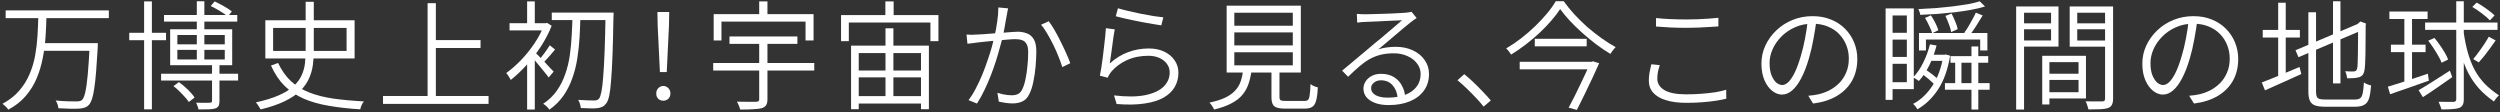
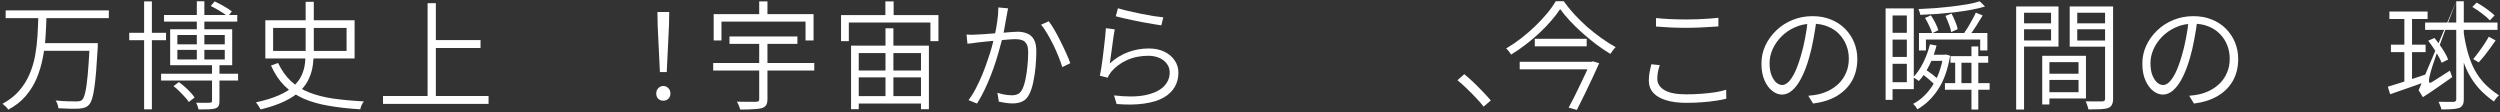
<svg xmlns="http://www.w3.org/2000/svg" width="848" height="38" viewBox="0 0 848 38" fill="none">
  <rect x="0" y="0" width="848" height="38" fill="#333333" stroke="none" />
  <path d="M1.92 3.52H36.92V6.16H1.92V3.52ZM14.36 14.64H31.36V17.24H14.36V14.64ZM30.44 14.64H33.2C33.2 14.64 33.187 14.734 33.16 14.92C33.16 15.08 33.16 15.267 33.16 15.48C33.16 15.694 33.16 15.867 33.16 16C32.973 19.254 32.786 22.027 32.6 24.32C32.413 26.614 32.2 28.52 31.96 30.04C31.747 31.534 31.493 32.72 31.2 33.6C30.907 34.454 30.573 35.094 30.2 35.52C29.747 36 29.267 36.32 28.76 36.48C28.253 36.667 27.627 36.787 26.88 36.84C26.16 36.894 25.146 36.907 23.84 36.88C22.533 36.854 21.186 36.8 19.8 36.72C19.773 36.32 19.68 35.88 19.52 35.4C19.36 34.92 19.146 34.48 18.88 34.08C20.4 34.24 21.813 34.334 23.12 34.36C24.453 34.387 25.373 34.4 25.88 34.4C26.36 34.4 26.747 34.36 27.04 34.28C27.333 34.227 27.587 34.107 27.8 33.92C28.253 33.52 28.627 32.654 28.92 31.32C29.24 29.96 29.52 27.974 29.76 25.36C30 22.72 30.227 19.307 30.44 15.12V14.64ZM13 5.64H15.76C15.707 7.907 15.6 10.24 15.44 12.64C15.28 15.04 14.96 17.427 14.48 19.8C14.027 22.147 13.347 24.4 12.44 26.56C11.533 28.72 10.293 30.72 8.72 32.56C7.173 34.374 5.2 35.92 2.8 37.2C2.613 36.854 2.32 36.494 1.92 36.12C1.547 35.774 1.187 35.467 0.84 35.2C3.133 33.974 5.013 32.507 6.48 30.8C7.973 29.094 9.147 27.227 10 25.2C10.88 23.174 11.52 21.054 11.92 18.84C12.32 16.6 12.586 14.36 12.72 12.12C12.853 9.88 12.947 7.72 13 5.64Z" fill="white" />
  <path d="M55.64 5.08H80.48V7.32H55.64V5.08ZM54.64 25H80.76V27.32H54.64V25ZM43.84 11.12H56.32V13.64H43.84V11.12ZM48.88 0.48H51.52V37.08H48.88V0.48ZM66.76 0.44H69.32V21H66.76V0.44ZM71.92 21.68H74.44V34.24C74.44 34.96 74.347 35.507 74.16 35.88C74 36.254 73.64 36.547 73.08 36.76C72.52 36.947 71.773 37.054 70.84 37.08C69.906 37.107 68.733 37.12 67.32 37.12C67.266 36.774 67.16 36.387 67 35.96C66.867 35.56 66.707 35.187 66.52 34.84C67.64 34.867 68.613 34.88 69.44 34.88C70.293 34.88 70.867 34.867 71.16 34.84C71.48 34.814 71.68 34.76 71.76 34.68C71.867 34.6 71.92 34.44 71.92 34.2V21.68ZM58.84 29.2L60.68 27.84C61.693 28.56 62.706 29.414 63.72 30.4C64.733 31.387 65.493 32.28 66 33.08L64.04 34.6C63.72 34.067 63.267 33.494 62.68 32.88C62.12 32.24 61.507 31.6 60.84 30.96C60.173 30.294 59.507 29.707 58.84 29.2ZM71.48 2.04L72.8 0.48C73.787 0.934 74.84 1.48 75.96 2.12C77.106 2.76 78 3.347 78.64 3.88L77.28 5.6C76.666 5.067 75.8 4.467 74.68 3.8C73.56 3.107 72.493 2.52 71.48 2.04ZM60.16 16.92V20.16H76.24V16.92H60.16ZM60.16 11.88V15.04H76.24V11.88H60.16ZM57.72 9.92H78.76V22.12H57.72V9.92Z" fill="white" />
  <path d="M103.68 0.6H106.44V17.2C106.44 18.854 106.333 20.48 106.12 22.08C105.907 23.654 105.467 25.174 104.8 26.64C104.16 28.107 103.173 29.494 101.84 30.8C100.533 32.08 98.787 33.254 96.6 34.32C94.413 35.387 91.68 36.32 88.4 37.12C88.293 36.907 88.147 36.654 87.96 36.36C87.773 36.067 87.573 35.76 87.36 35.44C87.173 35.147 86.987 34.907 86.8 34.72C89.973 34.027 92.6 33.214 94.68 32.28C96.787 31.347 98.44 30.307 99.64 29.16C100.867 28.014 101.76 26.8 102.32 25.52C102.907 24.24 103.28 22.907 103.44 21.52C103.6 20.107 103.68 18.68 103.68 17.24V0.6ZM92.64 9.48V17.28H117.56V9.48H92.64ZM90 6.88H120.28V19.84H90V6.88ZM94.32 21.36C95.52 23.867 96.987 25.934 98.72 27.56C100.453 29.16 102.507 30.427 104.88 31.36C107.253 32.294 109.973 32.987 113.04 33.44C116.107 33.867 119.573 34.187 123.44 34.4C123.173 34.694 122.92 35.094 122.68 35.6C122.44 36.134 122.28 36.627 122.2 37.08C118.253 36.84 114.693 36.44 111.52 35.88C108.347 35.347 105.52 34.547 103.04 33.48C100.56 32.387 98.4 30.947 96.56 29.16C94.72 27.347 93.173 25.04 91.92 22.24L94.32 21.36Z" fill="white" />
  <path d="M146.6 13.6H163V16.28H146.6V13.6ZM129.92 32.56H165.72V35.24H129.92V32.56ZM145.04 1.08H147.84V33.96H145.04V1.08Z" fill="white" />
-   <path d="M187.16 4.28H206.44V6.8H187.16V4.28ZM205.4 4.28H208.12C208.12 4.28 208.12 4.387 208.12 4.6C208.12 4.787 208.12 5 208.12 5.24C208.12 5.48 208.107 5.667 208.08 5.8C208 10.947 207.893 15.28 207.76 18.8C207.626 22.294 207.466 25.147 207.28 27.36C207.12 29.574 206.906 31.28 206.64 32.48C206.373 33.68 206.053 34.52 205.68 35C205.253 35.587 204.813 35.987 204.36 36.2C203.906 36.44 203.346 36.6 202.68 36.68C202.013 36.76 201.173 36.787 200.16 36.76C199.146 36.734 198.093 36.694 197 36.64C196.973 36.214 196.88 35.747 196.72 35.24C196.586 34.734 196.386 34.28 196.12 33.88C197.346 33.96 198.453 34.014 199.44 34.04C200.453 34.067 201.173 34.08 201.6 34.08C202.293 34.107 202.826 33.894 203.2 33.44C203.493 33.067 203.76 32.294 204 31.12C204.24 29.947 204.44 28.267 204.6 26.08C204.786 23.867 204.947 21.04 205.08 17.6C205.213 14.134 205.32 9.907 205.4 4.92V4.28ZM194.2 5.32H196.88C196.826 7.694 196.733 10.094 196.6 12.52C196.466 14.947 196.213 17.334 195.84 19.68C195.493 22.027 194.933 24.28 194.16 26.44C193.413 28.6 192.413 30.587 191.16 32.4C189.906 34.214 188.306 35.814 186.36 37.2C186.12 36.854 185.8 36.48 185.4 36.08C185 35.707 184.613 35.414 184.24 35.2C186.133 33.947 187.68 32.467 188.88 30.76C190.08 29.054 191.026 27.187 191.72 25.16C192.44 23.134 192.96 21 193.28 18.76C193.6 16.52 193.813 14.267 193.92 12C194.053 9.734 194.146 7.507 194.2 5.32ZM178.8 19.52L181.4 16.36V37.16H178.8V19.52ZM172.84 7.88H185.32V10.32H172.84V7.88ZM178.8 0.48H181.4V9.24H178.8V0.48ZM181.36 17.6C181.653 17.867 182.093 18.307 182.68 18.92C183.293 19.534 183.946 20.2 184.64 20.92C185.333 21.64 185.96 22.32 186.52 22.96C187.106 23.574 187.533 24.014 187.8 24.28L186.12 26.28C185.826 25.854 185.4 25.307 184.84 24.64C184.306 23.947 183.72 23.227 183.08 22.48C182.466 21.707 181.88 21 181.32 20.36C180.76 19.72 180.293 19.227 179.92 18.88L181.36 17.6ZM184.56 7.88H185.08L185.6 7.76L187.12 8.76C186.16 11.187 184.92 13.56 183.4 15.88C181.906 18.174 180.266 20.28 178.48 22.2C176.72 24.12 174.973 25.76 173.24 27.12C173.133 26.88 172.986 26.614 172.8 26.32C172.613 26 172.426 25.707 172.24 25.44C172.053 25.147 171.88 24.92 171.72 24.76C173.373 23.587 175.04 22.134 176.72 20.4C178.4 18.64 179.933 16.734 181.32 14.68C182.706 12.6 183.786 10.534 184.56 8.48V7.88ZM186.48 15.36L188.28 16.8C187.586 17.6 186.893 18.414 186.2 19.24C185.506 20.04 184.866 20.734 184.28 21.32L182.96 20.24C183.493 19.6 184.106 18.8 184.8 17.84C185.493 16.88 186.053 16.054 186.48 15.36Z" fill="white" />
  <path d="M223.84 24.44L223.08 8.6L223 4.08H227L226.92 8.6L226.16 24.44H223.84ZM225 34.16C224.333 34.16 223.76 33.947 223.28 33.52C222.827 33.067 222.6 32.467 222.6 31.72C222.6 30.947 222.84 30.334 223.32 29.88C223.8 29.4 224.36 29.16 225 29.16C225.64 29.16 226.2 29.4 226.68 29.88C227.16 30.334 227.4 30.947 227.4 31.72C227.4 32.467 227.16 33.067 226.68 33.52C226.2 33.947 225.64 34.16 225 34.16Z" fill="white" />
  <path d="M247.44 12.36H270.48V14.88H247.44V12.36ZM241.92 21.36H276.2V23.92H241.92V21.36ZM257.52 13.56H260.32V33.64C260.32 34.547 260.173 35.214 259.88 35.64C259.613 36.094 259.133 36.44 258.44 36.68C257.747 36.867 256.8 36.987 255.6 37.04C254.427 37.12 252.92 37.16 251.08 37.16C251.027 36.894 250.933 36.6 250.8 36.28C250.693 35.96 250.56 35.64 250.4 35.32C250.24 35 250.093 34.72 249.96 34.48C250.947 34.507 251.88 34.52 252.76 34.52C253.667 34.547 254.44 34.547 255.08 34.52C255.747 34.52 256.213 34.52 256.48 34.52C256.88 34.494 257.147 34.427 257.28 34.32C257.44 34.214 257.52 33.987 257.52 33.64V13.56ZM257.52 0.48H260.32V6.52H257.52V0.48ZM242.08 4.8H275.96V13.72H273.24V7.32H244.72V13.72H242.08V4.8Z" fill="white" />
  <path d="M288.68 15.48H315.08V37.04H312.4V18H291.28V37.04H288.68V15.48ZM300.36 9.6H303.04V34.44H300.36V9.6ZM289.84 23.92H314V26.24H289.84V23.92ZM289.8 32.6H314.08V35.12H289.8V32.6ZM300.32 0.48H303.12V6.8H300.32V0.48ZM285.28 5.12H318.32V13.96H315.6V7.64H287.92V13.96H285.28V5.12Z" fill="white" />
  <path d="M341.96 2.84C341.88 3.187 341.8 3.547 341.72 3.92C341.666 4.294 341.6 4.68 341.52 5.08C341.44 5.507 341.32 6.147 341.16 7C341.026 7.854 340.867 8.76 340.68 9.72C340.52 10.654 340.346 11.56 340.16 12.44C339.866 13.56 339.52 14.827 339.12 16.24C338.746 17.654 338.307 19.16 337.8 20.76C337.293 22.334 336.72 23.947 336.08 25.6C335.44 27.227 334.733 28.854 333.96 30.48C333.187 32.107 332.333 33.654 331.4 35.12L328.52 33.96C329.427 32.787 330.266 31.44 331.04 29.92C331.84 28.4 332.573 26.827 333.24 25.2C333.907 23.547 334.506 21.92 335.04 20.32C335.6 18.72 336.066 17.24 336.44 15.88C336.813 14.52 337.106 13.347 337.32 12.36C337.693 10.814 338 9.174 338.24 7.44C338.507 5.707 338.64 4.067 338.64 2.52L341.96 2.84ZM355.72 7.2C356.36 8 357.026 9.014 357.72 10.24C358.44 11.467 359.133 12.774 359.8 14.16C360.493 15.52 361.12 16.84 361.68 18.12C362.267 19.4 362.72 20.507 363.04 21.44L360.32 22.76C360.026 21.747 359.613 20.587 359.08 19.28C358.573 17.974 357.986 16.64 357.32 15.28C356.653 13.92 355.96 12.64 355.24 11.44C354.547 10.214 353.84 9.2 353.12 8.4L355.72 7.2ZM327.84 11.72C328.453 11.774 329.026 11.8 329.56 11.8C330.12 11.774 330.706 11.747 331.32 11.72C331.906 11.694 332.666 11.654 333.6 11.6C334.56 11.52 335.587 11.44 336.68 11.36C337.8 11.28 338.893 11.2 339.96 11.12C341.053 11.014 342.053 10.934 342.96 10.88C343.893 10.8 344.626 10.76 345.16 10.76C346.306 10.76 347.36 10.947 348.32 11.32C349.28 11.667 350.053 12.32 350.64 13.28C351.226 14.24 351.52 15.6 351.52 17.36C351.52 18.96 351.44 20.667 351.28 22.48C351.12 24.294 350.867 26.027 350.52 27.68C350.2 29.307 349.76 30.68 349.2 31.8C348.586 33.107 347.787 33.974 346.8 34.4C345.84 34.854 344.733 35.08 343.48 35.08C342.706 35.08 341.88 35.014 341 34.88C340.146 34.747 339.413 34.614 338.8 34.48L338.32 31.48C338.906 31.667 339.493 31.827 340.08 31.96C340.693 32.067 341.267 32.16 341.8 32.24C342.36 32.294 342.84 32.32 343.24 32.32C343.987 32.32 344.653 32.187 345.24 31.92C345.853 31.654 346.373 31.08 346.8 30.2C347.253 29.24 347.613 28.067 347.88 26.68C348.173 25.294 348.387 23.827 348.52 22.28C348.68 20.707 348.76 19.187 348.76 17.72C348.76 16.467 348.573 15.534 348.2 14.92C347.853 14.28 347.36 13.854 346.72 13.64C346.08 13.4 345.32 13.28 344.44 13.28C343.746 13.28 342.813 13.334 341.64 13.44C340.493 13.52 339.253 13.627 337.92 13.76C336.613 13.867 335.387 13.987 334.24 14.12C333.12 14.254 332.253 14.347 331.64 14.4C331.186 14.454 330.613 14.534 329.92 14.64C329.253 14.72 328.666 14.787 328.16 14.84L327.84 11.72Z" fill="white" />
  <path d="M379.2 2.8C380.053 3.067 381.16 3.36 382.52 3.68C383.88 4 385.32 4.32 386.84 4.64C388.36 4.934 389.813 5.2 391.2 5.44C392.586 5.654 393.72 5.8 394.6 5.88L393.92 8.6C393.173 8.494 392.253 8.347 391.16 8.16C390.093 7.974 388.947 7.774 387.72 7.56C386.52 7.32 385.32 7.08 384.12 6.84C382.947 6.574 381.867 6.334 380.88 6.12C379.893 5.88 379.093 5.68 378.48 5.52L379.2 2.8ZM378.12 9.96C377.987 10.654 377.84 11.52 377.68 12.56C377.547 13.6 377.4 14.694 377.24 15.84C377.08 16.96 376.933 18.027 376.8 19.04C376.667 20.027 376.547 20.854 376.44 21.52C378.387 19.76 380.467 18.48 382.68 17.68C384.893 16.854 387.227 16.44 389.68 16.44C391.68 16.44 393.426 16.8 394.92 17.52C396.44 18.24 397.613 19.227 398.44 20.48C399.293 21.707 399.72 23.107 399.72 24.68C399.72 26.44 399.306 28.04 398.48 29.48C397.653 30.92 396.387 32.134 394.68 33.12C392.973 34.08 390.8 34.747 388.16 35.12C385.52 35.52 382.386 35.574 378.76 35.28L377.88 32.36C382.147 32.867 385.667 32.84 388.44 32.28C391.24 31.694 393.32 30.734 394.68 29.4C396.067 28.04 396.76 26.427 396.76 24.56C396.76 23.467 396.44 22.494 395.8 21.64C395.187 20.787 394.333 20.12 393.24 19.64C392.147 19.16 390.907 18.92 389.52 18.92C386.827 18.92 384.4 19.414 382.24 20.4C380.107 21.36 378.32 22.694 376.88 24.4C376.613 24.747 376.386 25.08 376.2 25.4C376.013 25.72 375.866 26.04 375.76 26.36L373.08 25.68C373.24 24.96 373.4 24.08 373.56 23.04C373.72 21.974 373.88 20.84 374.04 19.64C374.2 18.414 374.346 17.187 374.48 15.96C374.64 14.734 374.773 13.56 374.88 12.44C374.987 11.32 375.067 10.36 375.12 9.56L378.12 9.96Z" fill="white" />
-   <path d="M418.68 11V15.4H438.52V11H418.68ZM418.68 17.72V22.16H438.52V17.72H418.68ZM418.68 4.32V8.72H438.52V4.32H418.68ZM416.08 1.92H441.24V24.6H416.08V1.92ZM431.28 22.88H434V32.92C434 33.48 434.133 33.84 434.4 34C434.667 34.16 435.24 34.24 436.12 34.24C436.333 34.24 436.72 34.24 437.28 34.24C437.84 34.24 438.466 34.24 439.16 34.24C439.853 34.24 440.493 34.24 441.08 34.24C441.667 34.24 442.107 34.24 442.4 34.24C442.987 34.24 443.413 34.12 443.68 33.88C443.947 33.614 444.133 33.08 444.24 32.28C444.373 31.454 444.467 30.2 444.52 28.52C444.733 28.68 444.973 28.84 445.24 29C445.533 29.16 445.84 29.294 446.16 29.4C446.506 29.507 446.786 29.587 447 29.64C446.92 31.56 446.733 33.04 446.44 34.08C446.173 35.12 445.733 35.84 445.12 36.24C444.533 36.64 443.693 36.84 442.6 36.84C442.44 36.84 442.133 36.84 441.68 36.84C441.227 36.84 440.706 36.84 440.12 36.84C439.533 36.84 438.933 36.84 438.32 36.84C437.733 36.84 437.227 36.84 436.8 36.84C436.373 36.84 436.08 36.84 435.92 36.84C434.72 36.84 433.773 36.72 433.08 36.48C432.413 36.267 431.947 35.867 431.68 35.28C431.413 34.72 431.28 33.934 431.28 32.92V22.88ZM421.72 23.6H424.56C424.346 25.36 424 26.96 423.52 28.4C423.04 29.814 422.333 31.08 421.4 32.2C420.467 33.32 419.213 34.28 417.64 35.08C416.093 35.907 414.147 36.6 411.8 37.16C411.72 36.92 411.586 36.654 411.4 36.36C411.24 36.067 411.053 35.774 410.84 35.48C410.626 35.214 410.427 34.987 410.24 34.8C412.427 34.347 414.213 33.787 415.6 33.12C417.013 32.427 418.133 31.627 418.96 30.72C419.813 29.814 420.44 28.774 420.84 27.6C421.24 26.4 421.533 25.067 421.72 23.6Z" fill="white" />
-   <path d="M460.24 4.72C460.667 4.747 461.12 4.774 461.6 4.8C462.106 4.827 462.56 4.84 462.96 4.84C463.36 4.84 464.013 4.827 464.92 4.8C465.853 4.774 466.907 4.747 468.08 4.72C469.28 4.667 470.466 4.627 471.64 4.6C472.813 4.547 473.853 4.494 474.76 4.44C475.693 4.387 476.373 4.347 476.8 4.32C477.36 4.267 477.773 4.214 478.04 4.16C478.333 4.107 478.587 4.054 478.8 4L480.52 6.12C480.173 6.334 479.813 6.574 479.44 6.84C479.066 7.107 478.706 7.387 478.36 7.68C477.853 8.054 477.16 8.614 476.28 9.36C475.426 10.107 474.467 10.92 473.4 11.8C472.36 12.68 471.32 13.56 470.28 14.44C469.266 15.294 468.347 16.067 467.52 16.76C468.507 16.414 469.493 16.187 470.48 16.08C471.466 15.947 472.44 15.88 473.4 15.88C475.613 15.88 477.56 16.28 479.24 17.08C480.947 17.88 482.28 18.974 483.24 20.36C484.227 21.747 484.72 23.334 484.72 25.12C484.72 27.28 484.146 29.147 483 30.72C481.88 32.294 480.293 33.507 478.24 34.36C476.213 35.214 473.813 35.64 471.04 35.64C469.253 35.64 467.72 35.4 466.44 34.92C465.16 34.44 464.173 33.787 463.48 32.96C462.813 32.107 462.48 31.147 462.48 30.08C462.48 29.2 462.72 28.387 463.2 27.64C463.68 26.867 464.373 26.24 465.28 25.76C466.186 25.28 467.24 25.04 468.44 25.04C470.2 25.04 471.666 25.414 472.84 26.16C474.013 26.88 474.907 27.84 475.52 29.04C476.16 30.214 476.533 31.467 476.64 32.8L474.08 33.28C473.947 31.52 473.386 30.08 472.4 28.96C471.413 27.814 470.08 27.24 468.4 27.24C467.467 27.24 466.68 27.507 466.04 28.04C465.4 28.547 465.08 29.16 465.08 29.88C465.08 30.894 465.586 31.694 466.6 32.28C467.64 32.84 468.986 33.12 470.64 33.12C472.906 33.12 474.88 32.814 476.56 32.2C478.24 31.56 479.546 30.64 480.48 29.44C481.413 28.24 481.88 26.8 481.88 25.12C481.88 23.787 481.48 22.6 480.68 21.56C479.907 20.494 478.826 19.654 477.44 19.04C476.08 18.4 474.52 18.08 472.76 18.08C471.08 18.08 469.56 18.254 468.2 18.6C466.866 18.947 465.613 19.454 464.44 20.12C463.293 20.787 462.133 21.627 460.96 22.64C459.813 23.627 458.586 24.76 457.28 26.04L455.24 23.96C456.093 23.267 457.026 22.494 458.04 21.64C459.053 20.787 460.067 19.934 461.08 19.08C462.12 18.227 463.08 17.427 463.96 16.68C464.84 15.934 465.56 15.32 466.12 14.84C466.68 14.387 467.387 13.814 468.24 13.12C469.093 12.4 469.986 11.64 470.92 10.84C471.853 10.04 472.733 9.294 473.56 8.6C474.413 7.88 475.08 7.307 475.56 6.88C475.16 6.88 474.52 6.907 473.64 6.96C472.786 6.987 471.826 7.027 470.76 7.08C469.72 7.134 468.68 7.187 467.64 7.24C466.6 7.267 465.653 7.307 464.8 7.36C463.947 7.387 463.32 7.414 462.92 7.44C462.493 7.467 462.066 7.494 461.64 7.52C461.213 7.547 460.786 7.6 460.36 7.68L460.24 4.72Z" fill="white" />
  <path d="M503.24 36.16C502.386 35.067 501.44 33.987 500.4 32.92C499.386 31.854 498.36 30.827 497.32 29.84C496.306 28.854 495.32 27.974 494.36 27.2L496.68 25.16C497.64 25.934 498.653 26.827 499.72 27.84C500.786 28.854 501.826 29.894 502.84 30.96C503.88 32.027 504.826 33.067 505.68 34.08L503.24 36.16Z" fill="white" />
  <path d="M529.2 3.08C528.4 4.307 527.4 5.614 526.2 7C525.027 8.36 523.707 9.734 522.24 11.12C520.773 12.48 519.213 13.8 517.56 15.08C515.933 16.334 514.267 17.48 512.56 18.52C512.453 18.307 512.307 18.08 512.12 17.84C511.933 17.574 511.733 17.32 511.52 17.08C511.307 16.814 511.093 16.6 510.88 16.44C512.613 15.427 514.307 14.28 515.96 13C517.64 11.694 519.227 10.32 520.72 8.88C522.213 7.44 523.56 6 524.76 4.56C525.96 3.12 526.947 1.734 527.72 0.4H530.4C531.44 1.867 532.64 3.347 534 4.84C535.387 6.334 536.853 7.774 538.4 9.16C539.973 10.52 541.587 11.787 543.24 12.96C544.893 14.134 546.493 15.147 548.04 16C547.72 16.294 547.4 16.654 547.08 17.08C546.76 17.48 546.48 17.88 546.24 18.28C544.693 17.347 543.107 16.28 541.48 15.08C539.853 13.854 538.28 12.56 536.76 11.2C535.24 9.84 533.827 8.467 532.52 7.08C531.24 5.694 530.133 4.36 529.2 3.08ZM520.6 13.16H538.2V15.72H520.6V13.16ZM515.48 20.96H540V23.52H515.48V20.96ZM539.44 20.96H539.84L540.32 20.8L542.44 21.44C541.8 22.88 541.053 24.52 540.2 26.36C539.347 28.2 538.453 30.067 537.52 31.96C536.613 33.854 535.733 35.627 534.88 37.28L532.08 36.52C532.747 35.294 533.427 33.987 534.12 32.6C534.813 31.187 535.493 29.787 536.16 28.4C536.853 26.987 537.48 25.667 538.04 24.44C538.6 23.214 539.067 22.174 539.44 21.32V20.96Z" fill="white" />
  <path d="M561.72 6.12C563.16 6.28 564.773 6.4 566.56 6.48C568.346 6.56 570.24 6.6 572.24 6.6C573.52 6.6 574.786 6.574 576.04 6.52C577.32 6.467 578.533 6.4 579.68 6.32C580.853 6.24 581.92 6.147 582.88 6.04V8.96C581.973 9.014 580.92 9.08 579.72 9.16C578.546 9.24 577.306 9.307 576 9.36C574.72 9.414 573.466 9.44 572.24 9.44C570.24 9.44 568.373 9.4 566.64 9.32C564.933 9.24 563.293 9.134 561.72 9V6.12ZM563 22.08C562.733 22.88 562.52 23.667 562.36 24.44C562.226 25.187 562.16 25.947 562.16 26.72C562.16 28.294 562.96 29.574 564.56 30.56C566.186 31.52 568.626 32 571.88 32C573.746 32 575.52 31.934 577.2 31.8C578.906 31.667 580.466 31.494 581.88 31.28C583.32 31.04 584.533 30.76 585.52 30.44L585.56 33.48C584.626 33.72 583.466 33.947 582.08 34.16C580.693 34.374 579.133 34.547 577.4 34.68C575.693 34.814 573.88 34.88 571.96 34.88C569.32 34.88 567.053 34.587 565.16 34C563.266 33.44 561.813 32.6 560.8 31.48C559.786 30.36 559.28 28.974 559.28 27.32C559.28 26.307 559.373 25.334 559.56 24.4C559.746 23.467 559.933 22.6 560.12 21.8L563 22.08Z" fill="white" />
  <path d="M616.16 6.72C615.893 8.8 615.547 10.974 615.12 13.24C614.72 15.507 614.213 17.68 613.6 19.76C612.8 22.507 611.907 24.8 610.92 26.64C609.96 28.454 608.933 29.814 607.84 30.72C606.773 31.627 605.64 32.08 604.44 32.08C603.32 32.08 602.227 31.667 601.16 30.84C600.093 30.014 599.213 28.814 598.52 27.24C597.827 25.667 597.48 23.774 597.48 21.56C597.48 19.427 597.92 17.4 598.8 15.48C599.707 13.534 600.947 11.814 602.52 10.32C604.093 8.8 605.933 7.614 608.04 6.76C610.147 5.907 612.4 5.48 614.8 5.48C617.147 5.48 619.24 5.867 621.08 6.64C622.947 7.387 624.533 8.427 625.84 9.76C627.173 11.094 628.2 12.64 628.92 14.4C629.64 16.16 630 18.027 630 20C630 22.8 629.4 25.267 628.2 27.4C627 29.507 625.28 31.227 623.04 32.56C620.827 33.867 618.147 34.72 615 35.12L613.36 32.48C613.973 32.427 614.573 32.36 615.16 32.28C615.747 32.174 616.28 32.08 616.76 32C618.04 31.707 619.293 31.254 620.52 30.64C621.747 30 622.853 29.187 623.84 28.2C624.827 27.214 625.613 26.027 626.2 24.64C626.813 23.254 627.12 21.667 627.12 19.88C627.12 18.28 626.84 16.774 626.28 15.36C625.72 13.92 624.907 12.654 623.84 11.56C622.8 10.467 621.52 9.614 620 9C618.48 8.36 616.733 8.04 614.76 8.04C612.573 8.04 610.587 8.454 608.8 9.28C607.013 10.08 605.48 11.134 604.2 12.44C602.92 13.747 601.933 15.187 601.24 16.76C600.573 18.307 600.24 19.84 600.24 21.36C600.24 23.067 600.467 24.48 600.92 25.6C601.4 26.72 601.96 27.547 602.6 28.08C603.267 28.587 603.92 28.84 604.56 28.84C605.2 28.84 605.867 28.52 606.56 27.88C607.253 27.24 607.96 26.214 608.68 24.8C609.4 23.36 610.107 21.467 610.8 19.12C611.387 17.2 611.88 15.16 612.28 13C612.707 10.84 613.013 8.734 613.2 6.68L616.16 6.72Z" fill="white" />
  <path d="M650.92 11.2H674.12V17.12H671.68V13.4H653.28V17.12H650.92V11.2ZM654.24 18.56H659.56V20.64H654.24V18.56ZM661.6 19.04H674.4V21.28H661.6V19.04ZM659.72 28.2H674.88V30.44H659.72V28.2ZM663.2 19.88H665.32V28.96H663.2V19.88ZM668.72 15.76H671.04V37.16H668.72V15.76ZM651.36 24.72L652.8 23.4C653.68 23.934 654.6 24.574 655.56 25.32C656.52 26.067 657.266 26.734 657.8 27.32L656.32 28.84C655.786 28.254 655.053 27.56 654.12 26.76C653.186 25.96 652.266 25.28 651.36 24.72ZM652.96 6.08L654.96 5.2C655.493 5.974 656 6.84 656.48 7.8C656.96 8.76 657.293 9.574 657.48 10.24L655.4 11.28C655.213 10.587 654.88 9.76 654.4 8.8C653.947 7.814 653.467 6.907 652.96 6.08ZM659.88 5.4L661.96 4.6C662.413 5.427 662.84 6.347 663.24 7.36C663.666 8.347 663.933 9.187 664.04 9.88L661.84 10.88C661.733 10.134 661.48 9.254 661.08 8.24C660.707 7.227 660.306 6.28 659.88 5.4ZM659.16 18.56H659.6L660 18.48L661.48 18.88C660.706 23.574 659.347 27.387 657.4 30.32C655.48 33.254 653.133 35.507 650.36 37.08C650.226 36.787 650.013 36.454 649.72 36.08C649.453 35.734 649.186 35.454 648.92 35.24C651.426 33.934 653.587 31.92 655.4 29.2C657.24 26.454 658.493 23.054 659.16 19V18.56ZM654.64 15.04L656.88 15.44C656.266 17.84 655.44 20.094 654.4 22.2C653.36 24.28 652.186 26.04 650.88 27.48C650.746 27.347 650.56 27.214 650.32 27.08C650.08 26.92 649.826 26.76 649.56 26.6C649.32 26.44 649.106 26.32 648.92 26.24C650.253 24.88 651.4 23.214 652.36 21.24C653.346 19.267 654.106 17.2 654.64 15.04ZM640.84 2.84H649.16V30.24H640.84V27.88H646.8V5.24H640.84V2.84ZM640.96 11.12H647.92V13.44H640.96V11.12ZM640.96 19.32H647.92V21.64H640.96V19.32ZM639.6 2.84H641.96V33.88H639.6V2.84ZM671.52 0.44L673.32 2.2C671.96 2.627 670.4 3 668.64 3.32C666.906 3.64 665.053 3.92 663.08 4.16C661.133 4.374 659.16 4.56 657.16 4.72C655.16 4.854 653.226 4.96 651.36 5.04C651.333 4.774 651.253 4.454 651.12 4.08C650.986 3.68 650.853 3.347 650.72 3.08C652.533 3 654.413 2.894 656.36 2.76C658.333 2.6 660.253 2.414 662.12 2.2C664.013 1.96 665.773 1.707 667.4 1.44C669.027 1.147 670.4 0.814 671.52 0.44ZM670.2 4.28L672.52 5.24C671.853 6.36 671.12 7.547 670.32 8.8C669.546 10.027 668.813 11.067 668.12 11.92L666.28 11.08C666.733 10.494 667.2 9.8 667.68 9C668.16 8.174 668.627 7.347 669.08 6.52C669.533 5.694 669.906 4.947 670.2 4.28Z" fill="white" />
  <path d="M694 25H706.32V27.12H694V25ZM693.88 18.92H707.56V33.4H693.88V31.28H705.04V21.08H693.88V18.92ZM692.72 18.92H695.16V35.44H692.72V18.92ZM685.2 7.92H696.52V9.92H685.2V7.92ZM703.64 7.92H715.2V9.92H703.64V7.92ZM714.04 2.2H716.76V33.48C716.76 34.36 716.626 35.04 716.36 35.52C716.12 36.027 715.693 36.4 715.08 36.64C714.466 36.854 713.613 36.987 712.52 37.04C711.426 37.094 710.053 37.12 708.4 37.12C708.346 36.88 708.266 36.587 708.16 36.24C708.08 35.92 707.973 35.587 707.84 35.24C707.706 34.894 707.573 34.6 707.44 34.36C708.293 34.387 709.093 34.4 709.84 34.4C710.613 34.427 711.293 34.427 711.88 34.4C712.466 34.4 712.88 34.4 713.12 34.4C713.466 34.374 713.706 34.294 713.84 34.16C713.973 34.027 714.04 33.787 714.04 33.44V2.2ZM685.4 2.2H698.24V15.8H685.4V13.72H695.72V4.32H685.4V2.2ZM715.36 2.2V4.32H704.6V13.76H715.36V15.84H702.04V2.2H715.36ZM683.88 2.2H686.56V37.16H683.88V2.2Z" fill="white" />
  <path d="M745.36 6.72C745.093 8.8 744.746 10.974 744.32 13.24C743.92 15.507 743.413 17.68 742.8 19.76C742 22.507 741.107 24.8 740.12 26.64C739.16 28.454 738.133 29.814 737.04 30.72C735.973 31.627 734.84 32.08 733.64 32.08C732.52 32.08 731.427 31.667 730.36 30.84C729.293 30.014 728.413 28.814 727.72 27.24C727.027 25.667 726.68 23.774 726.68 21.56C726.68 19.427 727.12 17.4 728 15.48C728.907 13.534 730.147 11.814 731.72 10.32C733.293 8.8 735.133 7.614 737.24 6.76C739.347 5.907 741.6 5.48 744 5.48C746.347 5.48 748.44 5.867 750.28 6.64C752.147 7.387 753.733 8.427 755.04 9.76C756.373 11.094 757.4 12.64 758.12 14.4C758.84 16.16 759.2 18.027 759.2 20C759.2 22.8 758.6 25.267 757.4 27.4C756.2 29.507 754.48 31.227 752.24 32.56C750.027 33.867 747.346 34.72 744.2 35.12L742.56 32.48C743.173 32.427 743.773 32.36 744.36 32.28C744.947 32.174 745.48 32.08 745.96 32C747.24 31.707 748.493 31.254 749.72 30.64C750.947 30 752.053 29.187 753.04 28.2C754.027 27.214 754.813 26.027 755.4 24.64C756.013 23.254 756.32 21.667 756.32 19.88C756.32 18.28 756.04 16.774 755.48 15.36C754.92 13.92 754.107 12.654 753.04 11.56C752 10.467 750.72 9.614 749.2 9C747.68 8.36 745.933 8.04 743.96 8.04C741.773 8.04 739.787 8.454 738 9.28C736.213 10.08 734.68 11.134 733.4 12.44C732.12 13.747 731.133 15.187 730.44 16.76C729.773 18.307 729.44 19.84 729.44 21.36C729.44 23.067 729.667 24.48 730.12 25.6C730.6 26.72 731.16 27.547 731.8 28.08C732.467 28.587 733.12 28.84 733.76 28.84C734.4 28.84 735.066 28.52 735.76 27.88C736.453 27.24 737.16 26.214 737.88 24.8C738.6 23.36 739.307 21.467 740 19.12C740.587 17.2 741.08 15.16 741.48 13C741.907 10.84 742.213 8.734 742.4 6.68L745.36 6.72Z" fill="white" />
-   <path d="M791.36 0.44H793.88V28.28H791.36V0.44ZM778.64 17.04L800.32 7.88L801.32 10.2L779.64 19.4L778.64 17.04ZM783 4.16H785.6V31.12C785.6 31.814 785.68 32.36 785.84 32.76C786 33.134 786.307 33.4 786.76 33.56C787.213 33.694 787.893 33.76 788.8 33.76C789.067 33.76 789.52 33.76 790.16 33.76C790.8 33.76 791.547 33.76 792.4 33.76C793.253 33.76 794.093 33.76 794.92 33.76C795.773 33.76 796.547 33.76 797.24 33.76C797.933 33.76 798.453 33.76 798.8 33.76C799.6 33.76 800.2 33.6 800.6 33.28C801 32.96 801.28 32.387 801.44 31.56C801.627 30.707 801.76 29.507 801.84 27.96C802.16 28.2 802.547 28.414 803 28.6C803.48 28.787 803.907 28.907 804.28 28.96C804.147 30.8 803.92 32.254 803.6 33.32C803.28 34.36 802.747 35.094 802 35.52C801.28 35.974 800.227 36.2 798.84 36.2C798.627 36.2 798.173 36.2 797.48 36.2C796.813 36.2 796.027 36.2 795.12 36.2C794.24 36.2 793.347 36.2 792.44 36.2C791.533 36.2 790.733 36.2 790.04 36.2C789.373 36.2 788.947 36.2 788.76 36.2C787.293 36.2 786.133 36.054 785.28 35.76C784.453 35.467 783.867 34.947 783.52 34.2C783.173 33.454 783 32.4 783 31.04V4.16ZM799.88 8.28H799.52L800.2 7.68L800.68 7.28L802.56 8L802.44 8.52C802.44 10.387 802.427 12.16 802.4 13.84C802.4 15.52 802.387 17.04 802.36 18.4C802.333 19.734 802.293 20.867 802.24 21.8C802.187 22.707 802.12 23.36 802.04 23.76C801.907 24.56 801.653 25.16 801.28 25.56C800.907 25.934 800.427 26.174 799.84 26.28C799.307 26.414 798.693 26.494 798 26.52C797.307 26.547 796.693 26.56 796.16 26.56C796.107 26.187 796.027 25.774 795.92 25.32C795.813 24.867 795.667 24.48 795.48 24.16C795.987 24.187 796.52 24.214 797.08 24.24C797.667 24.24 798.067 24.24 798.28 24.24C798.6 24.24 798.867 24.174 799.08 24.04C799.32 23.88 799.48 23.574 799.56 23.12C799.64 22.854 799.693 22.294 799.72 21.44C799.773 20.587 799.8 19.507 799.8 18.2C799.827 16.894 799.84 15.4 799.84 13.72C799.867 12.04 799.88 10.227 799.88 8.28ZM767.52 10.16H780.12V12.72H767.52V10.16ZM772.76 0.92H775.32V26.76H772.76V0.92ZM767.2 27.96C768.267 27.56 769.493 27.08 770.88 26.52C772.293 25.96 773.773 25.347 775.32 24.68C776.893 24.014 778.453 23.36 780 22.72L780.6 25.12C778.467 26.107 776.307 27.08 774.12 28.04C771.96 29 770.013 29.867 768.28 30.64L767.2 27.96Z" fill="white" />
-   <path d="M810.48 3.92H823.44V6.44H810.48V3.92ZM822.6 7.64H847.16V10.12H822.6V7.64ZM811 15.16H822.76V17.68H811V15.16ZM809.96 29.4C811.107 29.054 812.413 28.654 813.88 28.2C815.346 27.72 816.893 27.214 818.52 26.68C820.173 26.12 821.84 25.56 823.52 25L823.88 27.36C821.586 28.187 819.28 29 816.96 29.8C814.64 30.6 812.56 31.32 810.72 31.96L809.96 29.4ZM833.16 0.44H835.72V33.6C835.72 34.48 835.6 35.134 835.36 35.56C835.12 36.014 834.733 36.36 834.2 36.6C833.64 36.814 832.88 36.947 831.92 37C830.986 37.08 829.72 37.12 828.12 37.12C828.093 36.88 828.013 36.6 827.88 36.28C827.773 35.987 827.653 35.68 827.52 35.36C827.413 35.04 827.293 34.76 827.16 34.52C828.333 34.547 829.386 34.56 830.32 34.56C831.28 34.56 831.92 34.56 832.24 34.56C832.56 34.534 832.786 34.454 832.92 34.32C833.08 34.187 833.16 33.96 833.16 33.64V0.44ZM820.4 30.6C821.733 29.827 823.346 28.84 825.24 27.64C827.133 26.44 829.053 25.214 831 23.96L831.8 26.16C830.12 27.36 828.4 28.56 826.64 29.76C824.906 30.96 823.307 32.027 821.84 32.96L820.4 30.6ZM823.64 13.8L825.76 12.88C826.373 13.6 826.987 14.4 827.6 15.28C828.213 16.16 828.773 17.027 829.28 17.88C829.787 18.734 830.16 19.507 830.4 20.2L828.2 21.28C827.96 20.614 827.587 19.854 827.08 19C826.6 18.12 826.053 17.227 825.44 16.32C824.853 15.414 824.253 14.574 823.64 13.8ZM844.2 12.44L846.52 13.72C845.96 14.547 845.346 15.414 844.68 16.32C844.013 17.227 843.346 18.107 842.68 18.96C842.013 19.787 841.386 20.52 840.8 21.16L838.92 20.04C839.48 19.374 840.08 18.6 840.72 17.72C841.387 16.84 842.026 15.934 842.64 15C843.253 14.067 843.773 13.214 844.2 12.44ZM838.6 2.36L840.08 0.88C840.827 1.28 841.573 1.734 842.32 2.24C843.093 2.747 843.813 3.267 844.48 3.8C845.173 4.307 845.733 4.787 846.16 5.24L844.56 6.92C843.946 6.227 843.066 5.454 841.92 4.6C840.8 3.72 839.693 2.974 838.6 2.36ZM815.56 4.96H818.16V28.08L815.56 28.64V4.96ZM835.64 10.68C836.013 13.374 836.506 15.787 837.12 17.92C837.733 20.054 838.493 21.987 839.4 23.72C840.333 25.427 841.466 26.987 842.8 28.4C844.16 29.787 845.786 31.107 847.68 32.36C847.36 32.6 847.04 32.92 846.72 33.32C846.4 33.694 846.147 34.067 845.96 34.44C843.987 33.054 842.293 31.587 840.88 30.04C839.493 28.467 838.306 26.76 837.32 24.92C836.36 23.08 835.56 21.027 834.92 18.76C834.306 16.467 833.786 13.907 833.36 11.08L835.64 10.68Z" fill="white" />
+   <path d="M810.48 3.92H823.44V6.44H810.48V3.92ZM822.6 7.64H847.16V10.12H822.6V7.64ZM811 15.16H822.76V17.68H811V15.16ZM809.96 29.4C811.107 29.054 812.413 28.654 813.88 28.2C815.346 27.72 816.893 27.214 818.52 26.68C820.173 26.12 821.84 25.56 823.52 25L823.88 27.36C821.586 28.187 819.28 29 816.96 29.8C814.64 30.6 812.56 31.32 810.72 31.96L809.96 29.4ZM833.16 0.44H835.72V33.6C835.72 34.48 835.6 35.134 835.36 35.56C835.12 36.014 834.733 36.36 834.2 36.6C833.64 36.814 832.88 36.947 831.92 37C830.986 37.08 829.72 37.12 828.12 37.12C828.093 36.88 828.013 36.6 827.88 36.28C827.773 35.987 827.653 35.68 827.52 35.36C827.413 35.04 827.293 34.76 827.16 34.52C828.333 34.547 829.386 34.56 830.32 34.56C831.28 34.56 831.92 34.56 832.24 34.56C832.56 34.534 832.786 34.454 832.92 34.32C833.08 34.187 833.16 33.96 833.16 33.64V0.44ZC821.733 29.827 823.346 28.84 825.24 27.64C827.133 26.44 829.053 25.214 831 23.96L831.8 26.16C830.12 27.36 828.4 28.56 826.64 29.76C824.906 30.96 823.307 32.027 821.84 32.96L820.4 30.6ZM823.64 13.8L825.76 12.88C826.373 13.6 826.987 14.4 827.6 15.28C828.213 16.16 828.773 17.027 829.28 17.88C829.787 18.734 830.16 19.507 830.4 20.2L828.2 21.28C827.96 20.614 827.587 19.854 827.08 19C826.6 18.12 826.053 17.227 825.44 16.32C824.853 15.414 824.253 14.574 823.64 13.8ZM844.2 12.44L846.52 13.72C845.96 14.547 845.346 15.414 844.68 16.32C844.013 17.227 843.346 18.107 842.68 18.96C842.013 19.787 841.386 20.52 840.8 21.16L838.92 20.04C839.48 19.374 840.08 18.6 840.72 17.72C841.387 16.84 842.026 15.934 842.64 15C843.253 14.067 843.773 13.214 844.2 12.44ZM838.6 2.36L840.08 0.88C840.827 1.28 841.573 1.734 842.32 2.24C843.093 2.747 843.813 3.267 844.48 3.8C845.173 4.307 845.733 4.787 846.16 5.24L844.56 6.92C843.946 6.227 843.066 5.454 841.92 4.6C840.8 3.72 839.693 2.974 838.6 2.36ZM815.56 4.96H818.16V28.08L815.56 28.64V4.96ZM835.64 10.68C836.013 13.374 836.506 15.787 837.12 17.92C837.733 20.054 838.493 21.987 839.4 23.72C840.333 25.427 841.466 26.987 842.8 28.4C844.16 29.787 845.786 31.107 847.68 32.36C847.36 32.6 847.04 32.92 846.72 33.32C846.4 33.694 846.147 34.067 845.96 34.44C843.987 33.054 842.293 31.587 840.88 30.04C839.493 28.467 838.306 26.76 837.32 24.92C836.36 23.08 835.56 21.027 834.92 18.76C834.306 16.467 833.786 13.907 833.36 11.08L835.64 10.68Z" fill="white" />
</svg>